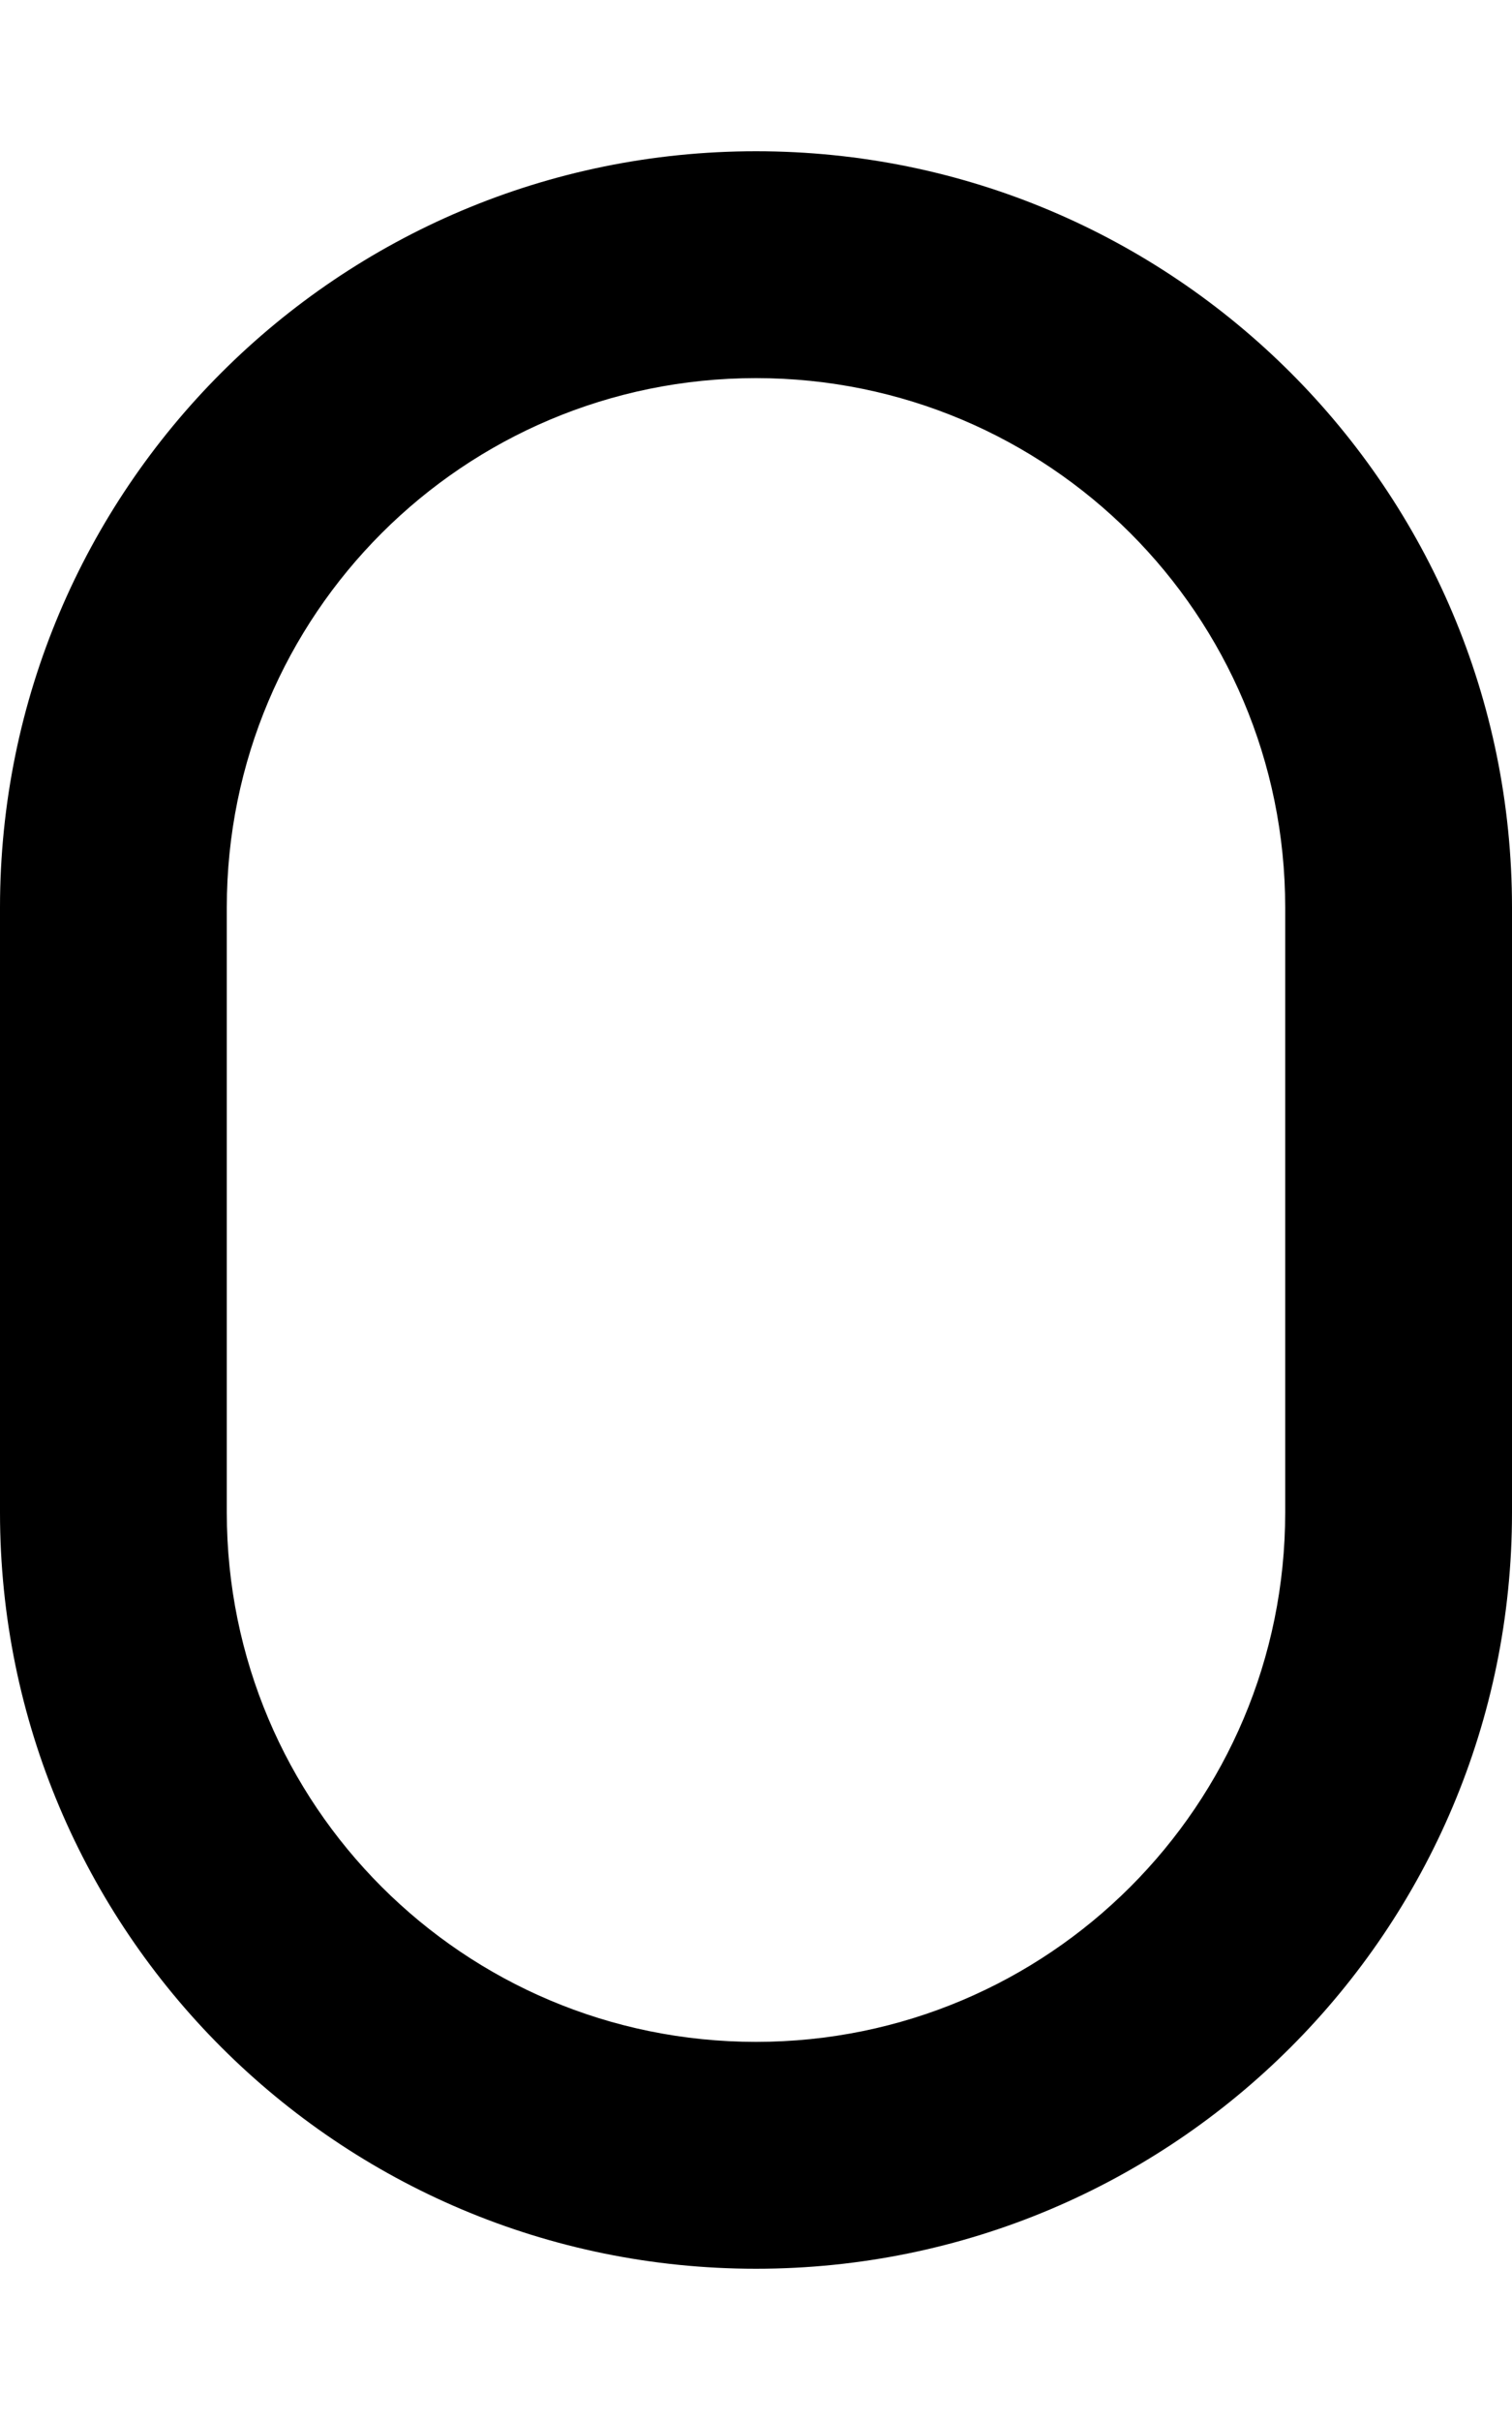
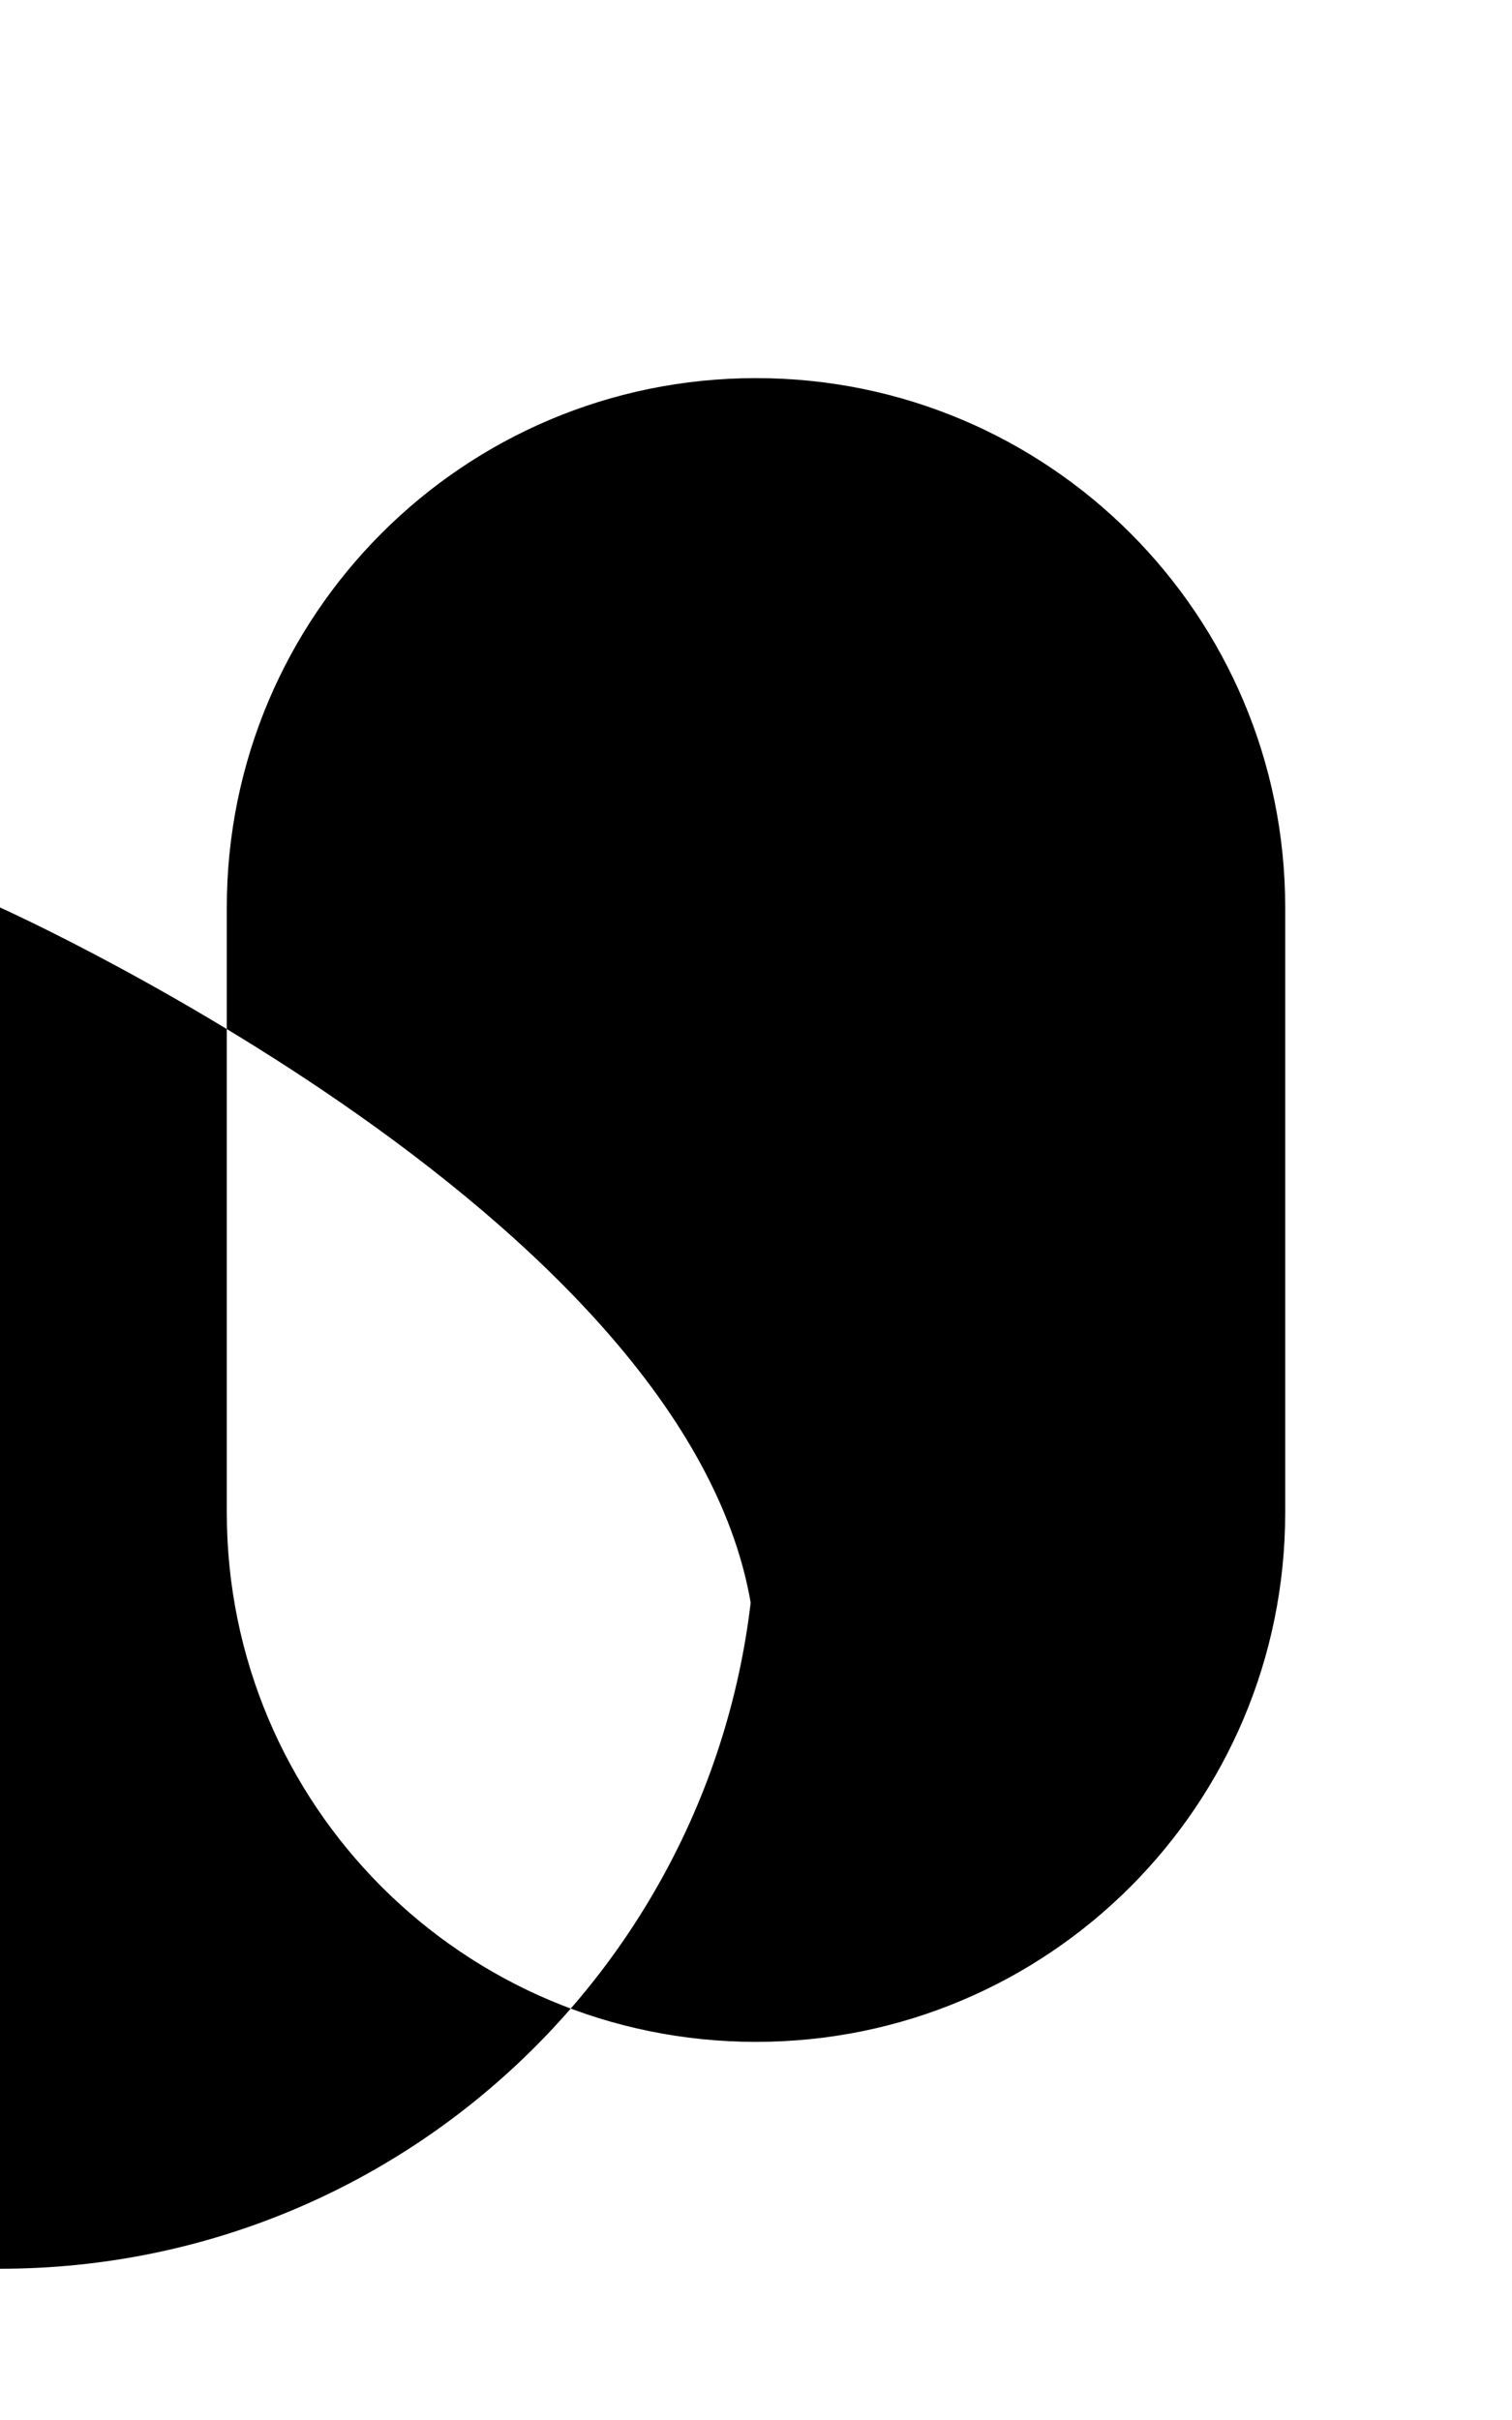
<svg xmlns="http://www.w3.org/2000/svg" viewBox="0 0 320 512">
-   <path d="M0 192C0 103.6 71.6 32 160 32s160 71.6 160 160V320c0 88.4-71.6 160-160 160S0 408.4 0 320V192zM160 80C98.1 80 48 130.1 48 192V320c0 61.9 50.1 112 112 112s112-50.1 112-112V192c0-61.9-50.1-112-112-112z" />
+   <path d="M0 192s160 71.6 160 160V320c0 88.4-71.6 160-160 160S0 408.4 0 320V192zM160 80C98.1 80 48 130.1 48 192V320c0 61.9 50.1 112 112 112s112-50.1 112-112V192c0-61.9-50.1-112-112-112z" />
</svg>